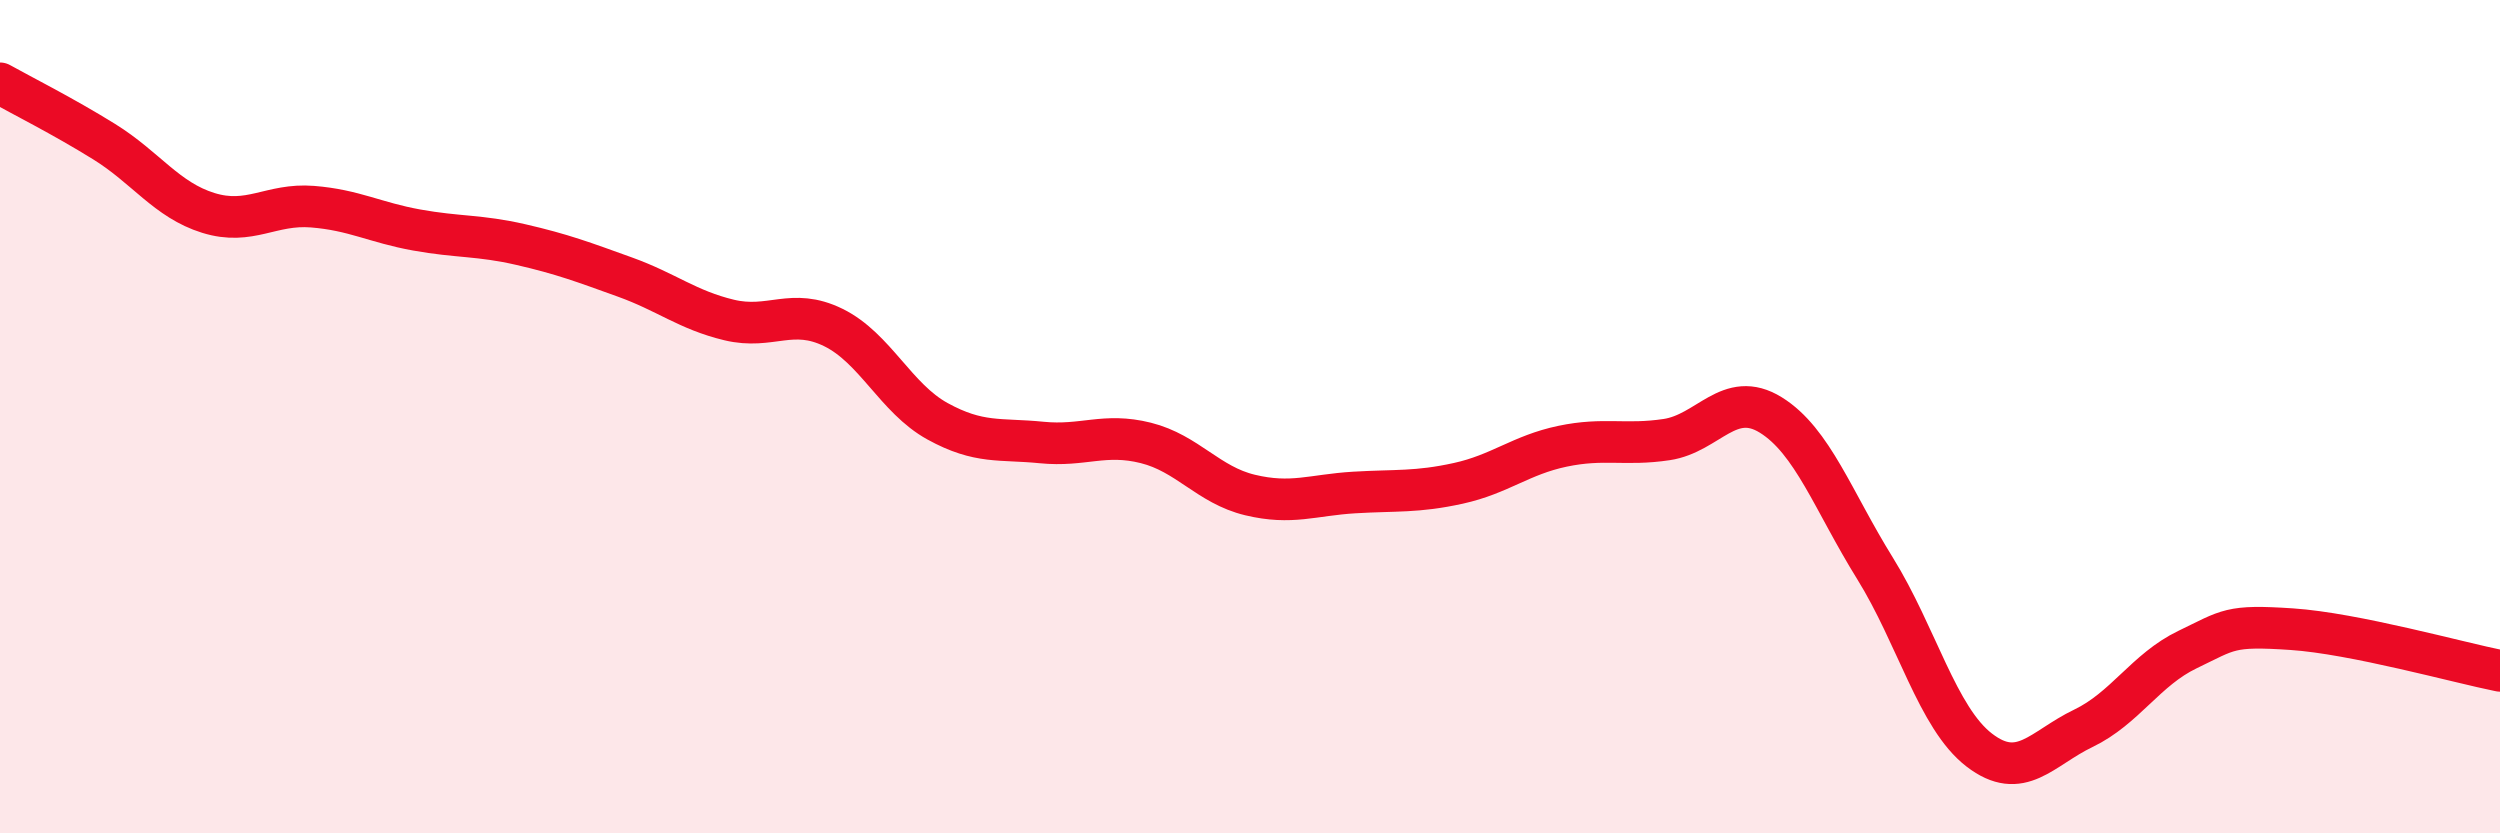
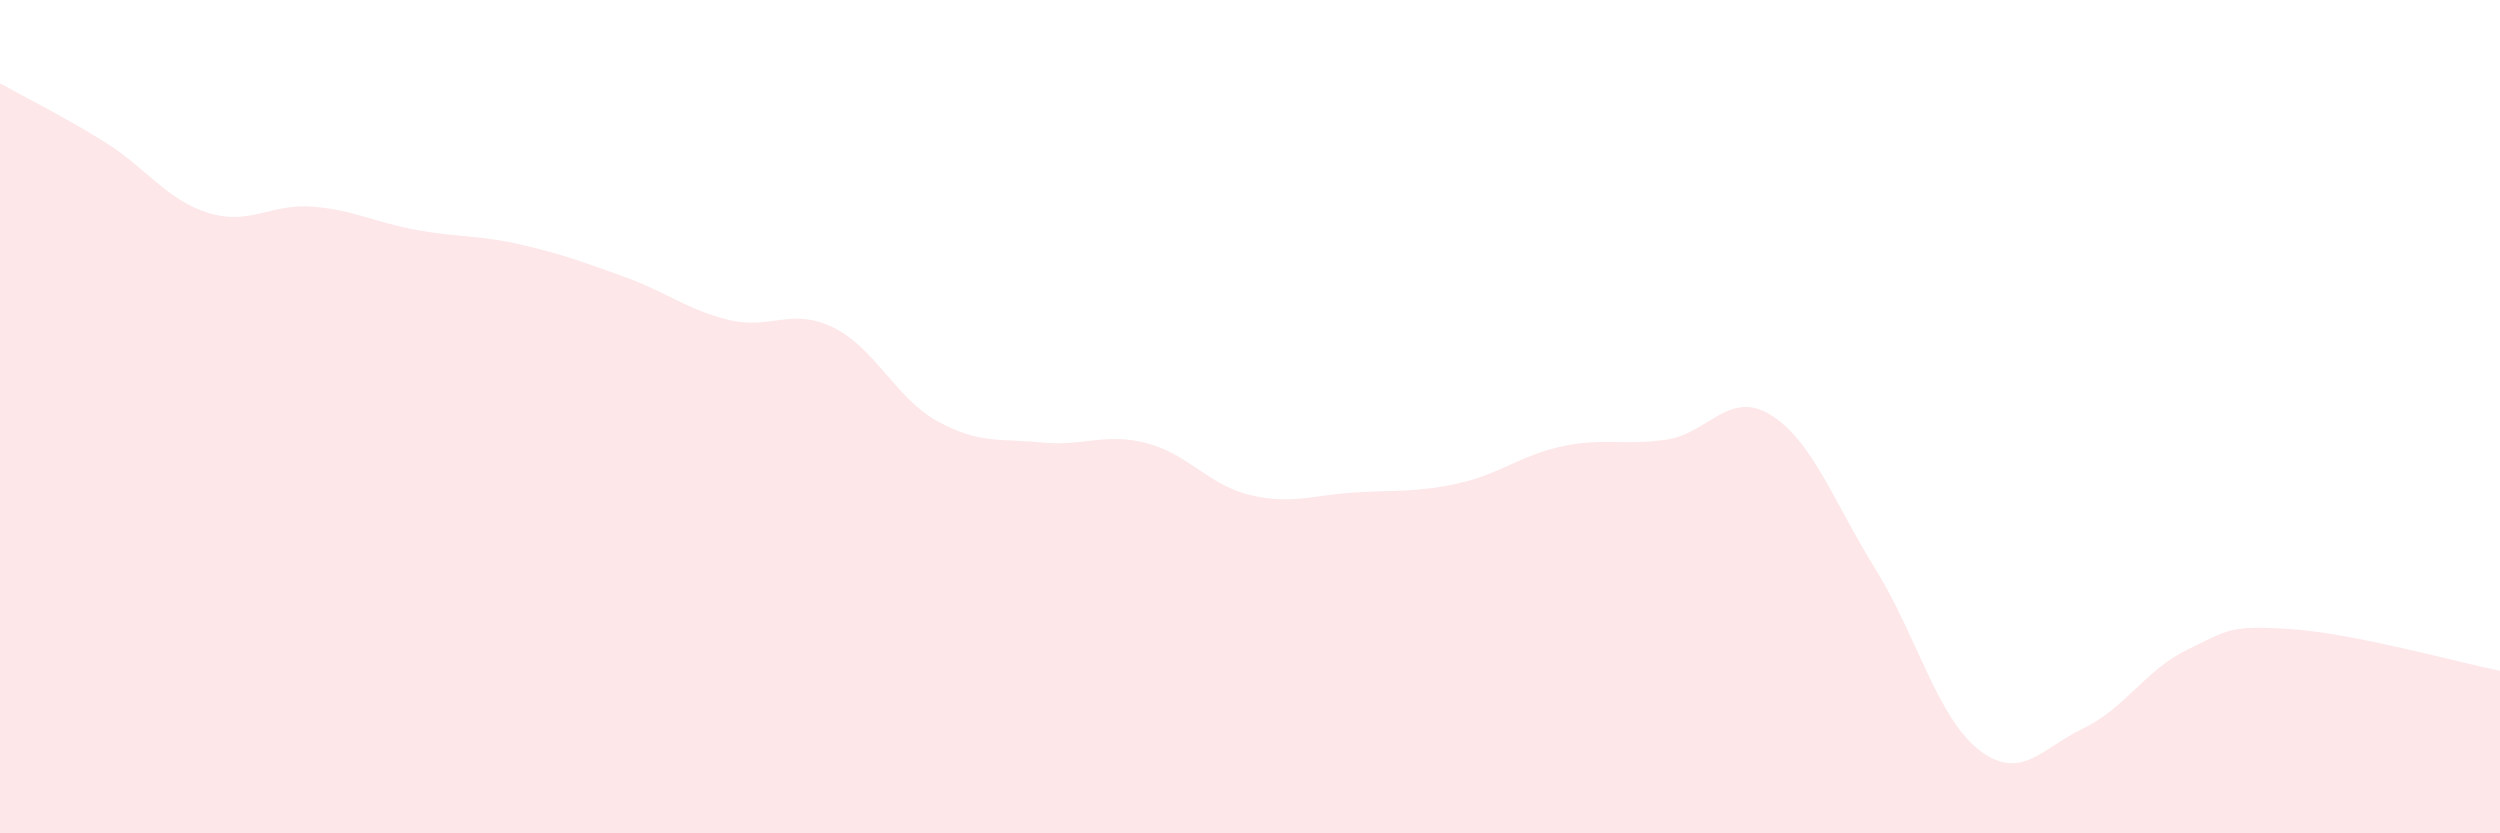
<svg xmlns="http://www.w3.org/2000/svg" width="60" height="20" viewBox="0 0 60 20">
  <path d="M 0,2 C 0.5,2.28 1.5,2.78 2.5,3.4 C 3.5,4.02 4,4.8 5,5.11 C 6,5.42 6.5,4.88 7.5,4.96 C 8.5,5.04 9,5.34 10,5.52 C 11,5.7 11.5,5.64 12.5,5.87 C 13.5,6.1 14,6.29 15,6.65 C 16,7.01 16.5,7.44 17.5,7.68 C 18.5,7.92 19,7.37 20,7.86 C 21,8.35 21.5,9.56 22.5,10.11 C 23.5,10.66 24,10.52 25,10.62 C 26,10.72 26.5,10.38 27.5,10.63 C 28.5,10.88 29,11.64 30,11.88 C 31,12.12 31.5,11.88 32.5,11.82 C 33.5,11.76 34,11.82 35,11.6 C 36,11.38 36.5,10.92 37.5,10.71 C 38.5,10.5 39,10.7 40,10.55 C 41,10.4 41.5,9.34 42.5,9.96 C 43.5,10.58 44,12.03 45,13.64 C 46,15.25 46.5,17.23 47.5,18 C 48.5,18.77 49,17.96 50,17.48 C 51,17 51.5,16.07 52.5,15.59 C 53.5,15.11 53.5,15 55,15.1 C 56.5,15.2 59,15.9 60,16.1L60 20L0 20Z" fill="#EB0A25" opacity="0.1" stroke-linecap="round" stroke-linejoin="round" />
-   <path d="M 0,2 C 0.5,2.28 1.5,2.78 2.5,3.4 C 3.5,4.02 4,4.8 5,5.11 C 6,5.42 6.5,4.88 7.5,4.96 C 8.5,5.04 9,5.34 10,5.52 C 11,5.7 11.5,5.64 12.5,5.87 C 13.5,6.1 14,6.29 15,6.65 C 16,7.01 16.5,7.44 17.5,7.68 C 18.5,7.92 19,7.37 20,7.86 C 21,8.35 21.5,9.56 22.5,10.11 C 23.5,10.66 24,10.52 25,10.62 C 26,10.72 26.5,10.38 27.5,10.63 C 28.5,10.88 29,11.64 30,11.88 C 31,12.12 31.5,11.88 32.5,11.82 C 33.5,11.76 34,11.82 35,11.6 C 36,11.38 36.5,10.92 37.5,10.71 C 38.5,10.5 39,10.7 40,10.55 C 41,10.4 41.5,9.34 42.5,9.96 C 43.5,10.58 44,12.03 45,13.64 C 46,15.25 46.5,17.23 47.5,18 C 48.5,18.77 49,17.96 50,17.48 C 51,17 51.5,16.07 52.5,15.59 C 53.5,15.11 53.5,15 55,15.1 C 56.5,15.2 59,15.9 60,16.1" stroke="#EB0A25" stroke-width="1" fill="none" stroke-linecap="round" stroke-linejoin="round" />
</svg>